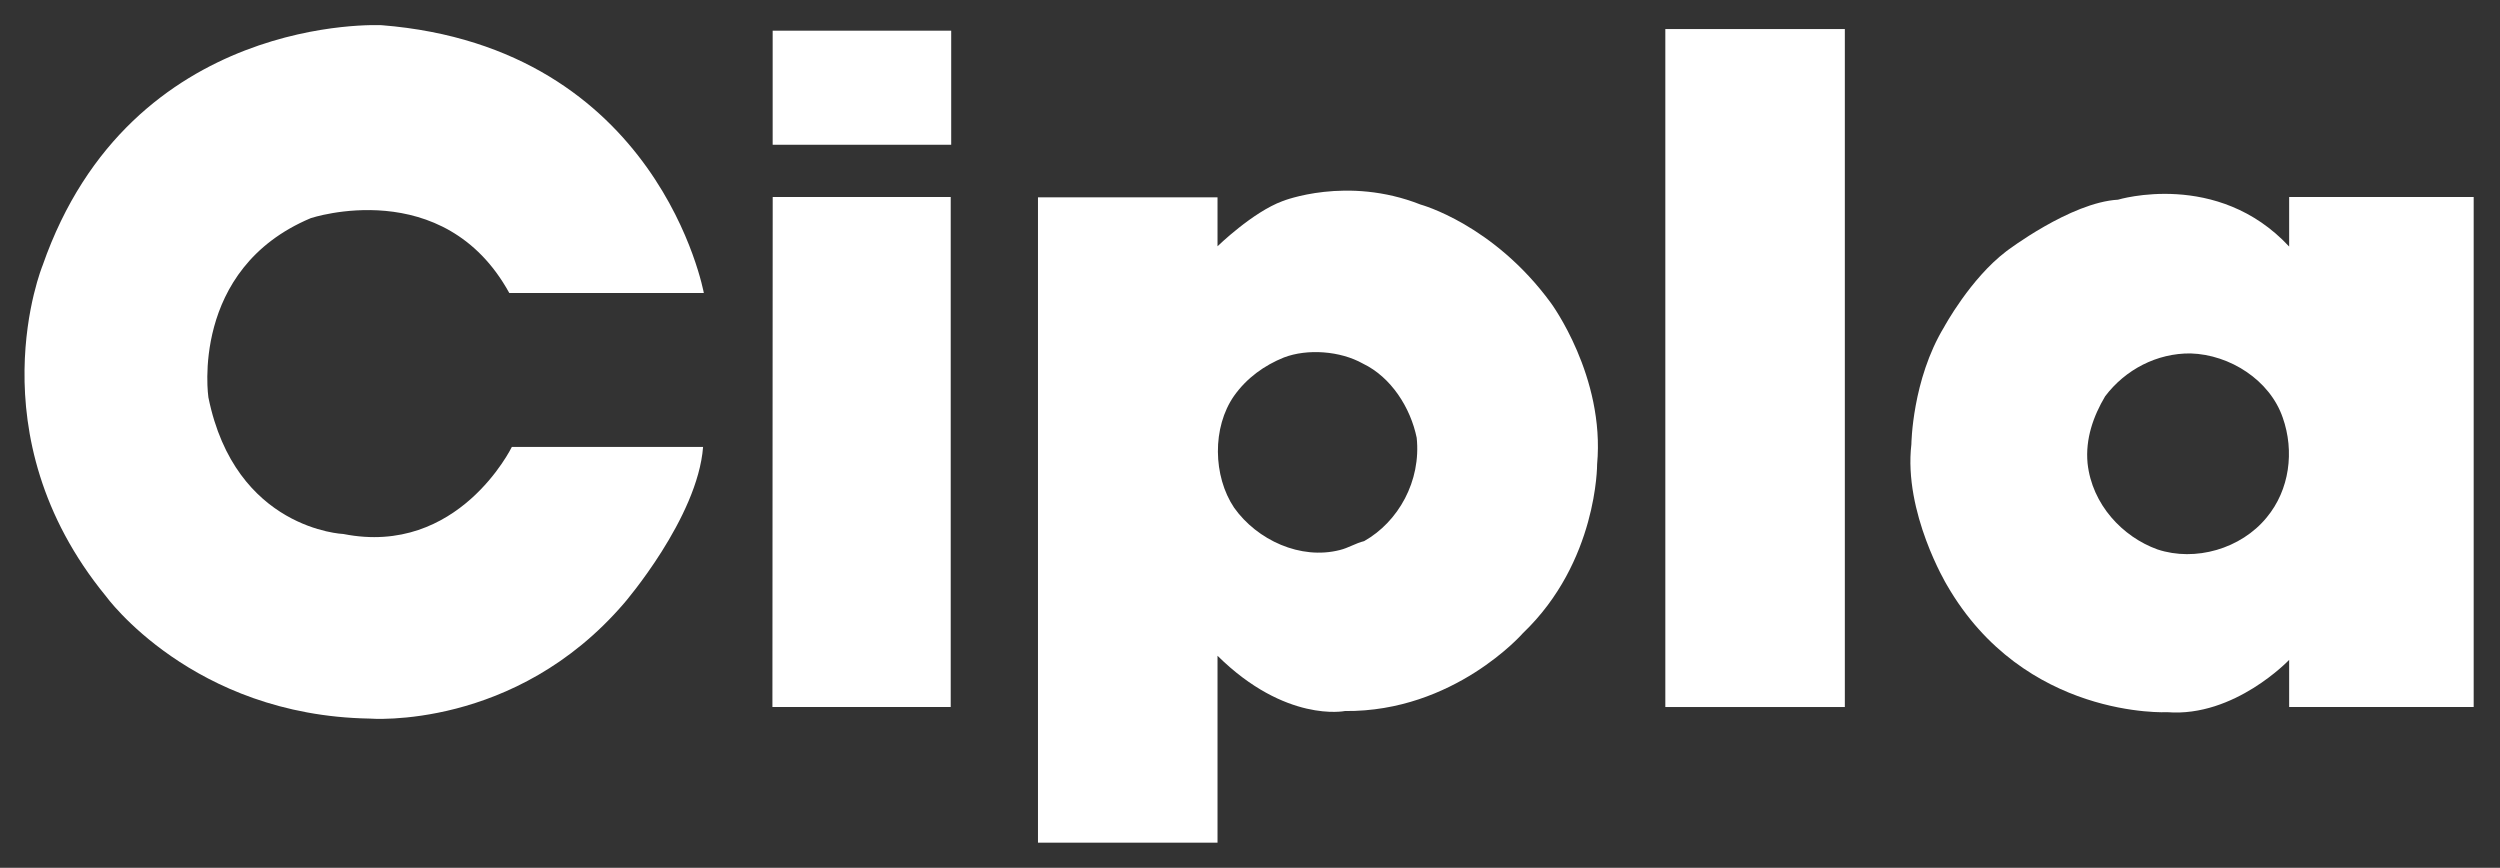
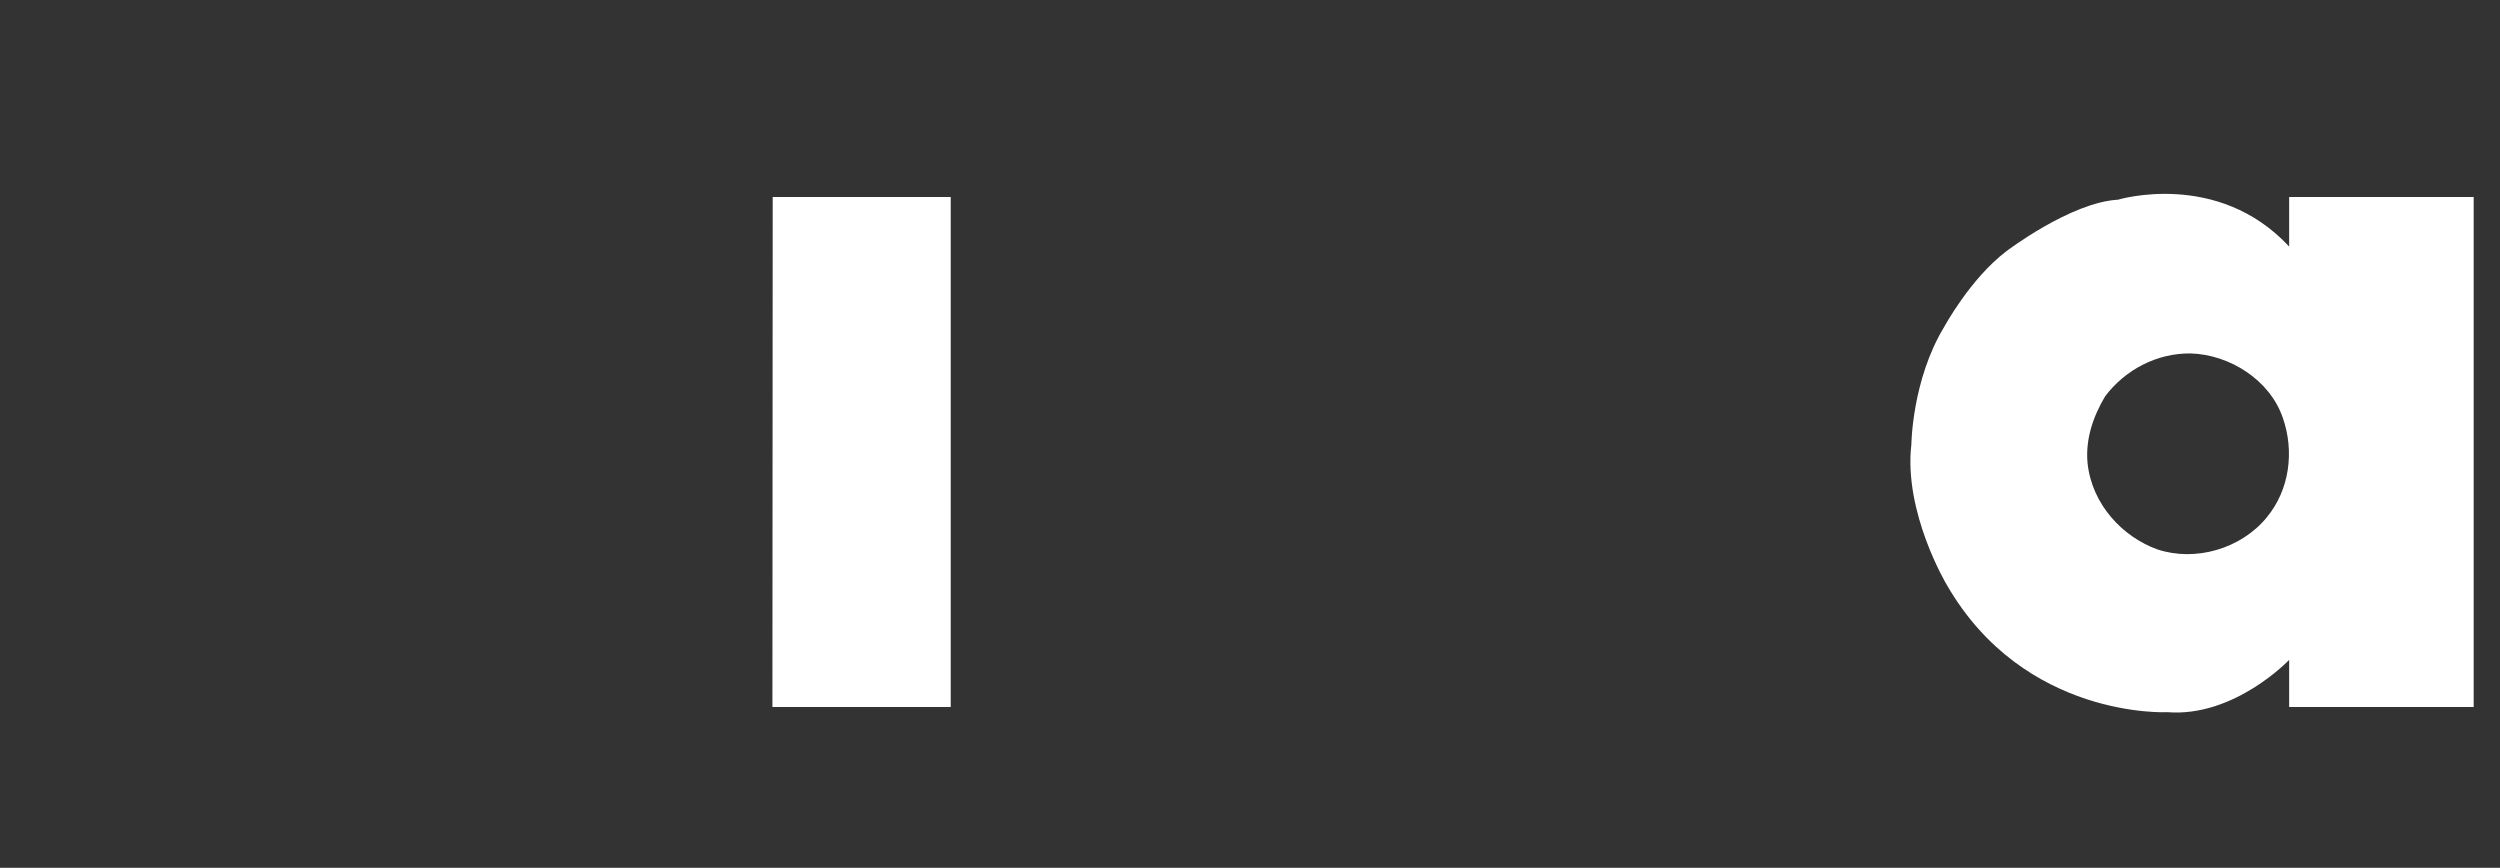
<svg xmlns="http://www.w3.org/2000/svg" width="121" height="42" viewBox="0 0 121 42" fill="none">
  <rect x="0" y="0" width="121" height="42" fill="#333333" stroke="none" />
-   <path d="M37.397 1.485H46.038V7.006H37.397V1.485Z" fill="white" />
-   <path d="M24.649 14.18H34.065C34.065 14.18 31.913 2.289 18.468 1.219C18.468 1.219 6.333 0.593 2.061 12.85C2.061 12.85 -1.289 21.015 5.119 28.846C5.119 28.846 9.294 34.633 17.885 34.779C17.885 34.779 24.924 35.362 30.215 29.186C30.215 29.186 33.77 25.067 34.029 21.63H24.774C24.774 21.63 22.189 26.949 16.623 25.846C16.623 25.846 11.385 25.644 10.086 19.231C10.086 19.231 9.167 13.027 15.043 10.558C15.043 10.558 21.477 8.415 24.649 14.18Z" fill="white" />
  <path d="M37.399 9.536H46.015V34.22H37.385L37.399 9.536Z" fill="white" />
-   <path d="M59.731 24.573C60.848 26.145 62.952 27.109 64.85 26.621C65.257 26.523 65.616 26.289 66.023 26.191C67.686 25.253 68.786 23.278 68.568 21.189C68.27 19.739 67.337 18.256 65.964 17.598C64.863 16.979 63.273 16.871 62.146 17.3C61.2 17.68 60.348 18.287 59.728 19.161C58.665 20.681 58.706 23.045 59.731 24.573ZM58.928 11.92C58.928 11.92 60.626 10.265 62.083 9.731C62.083 9.731 65.19 8.49 68.757 9.901C68.757 9.901 72.277 10.849 75.067 14.668C75.067 14.668 77.689 18.218 77.3 22.474C77.3 22.474 77.325 27.192 73.709 30.645C73.709 30.645 70.383 34.463 65.092 34.414C65.092 34.414 62.228 34.998 58.928 31.739V40.786H50.238V9.55H58.928V11.811" fill="white" />
-   <path d="M80.602 1.406H89.29V34.22H80.602V1.406Z" fill="white" />
  <path d="M101.038 22.423C101.253 24.42 102.734 25.986 104.423 26.593C106.249 27.198 108.461 26.568 109.707 25.046C110.818 23.708 111.058 21.839 110.484 20.212C109.863 18.404 107.935 17.164 106.028 17.106C104.393 17.089 102.865 17.889 101.889 19.18C101.316 20.144 100.927 21.242 101.038 22.423ZM110.795 9.535H119.726V34.218H110.795V31.938C110.795 31.938 108.156 34.722 104.905 34.47C104.905 34.47 97.98 34.827 94.226 28.309C94.226 28.309 92.123 24.807 92.511 21.5C92.511 21.5 92.543 18.387 94.096 15.826C94.096 15.826 95.358 13.491 97.106 12.161C97.106 12.161 100.214 9.795 102.511 9.665C102.511 9.665 107.331 8.204 110.795 11.933V9.535Z" fill="white" />
</svg>